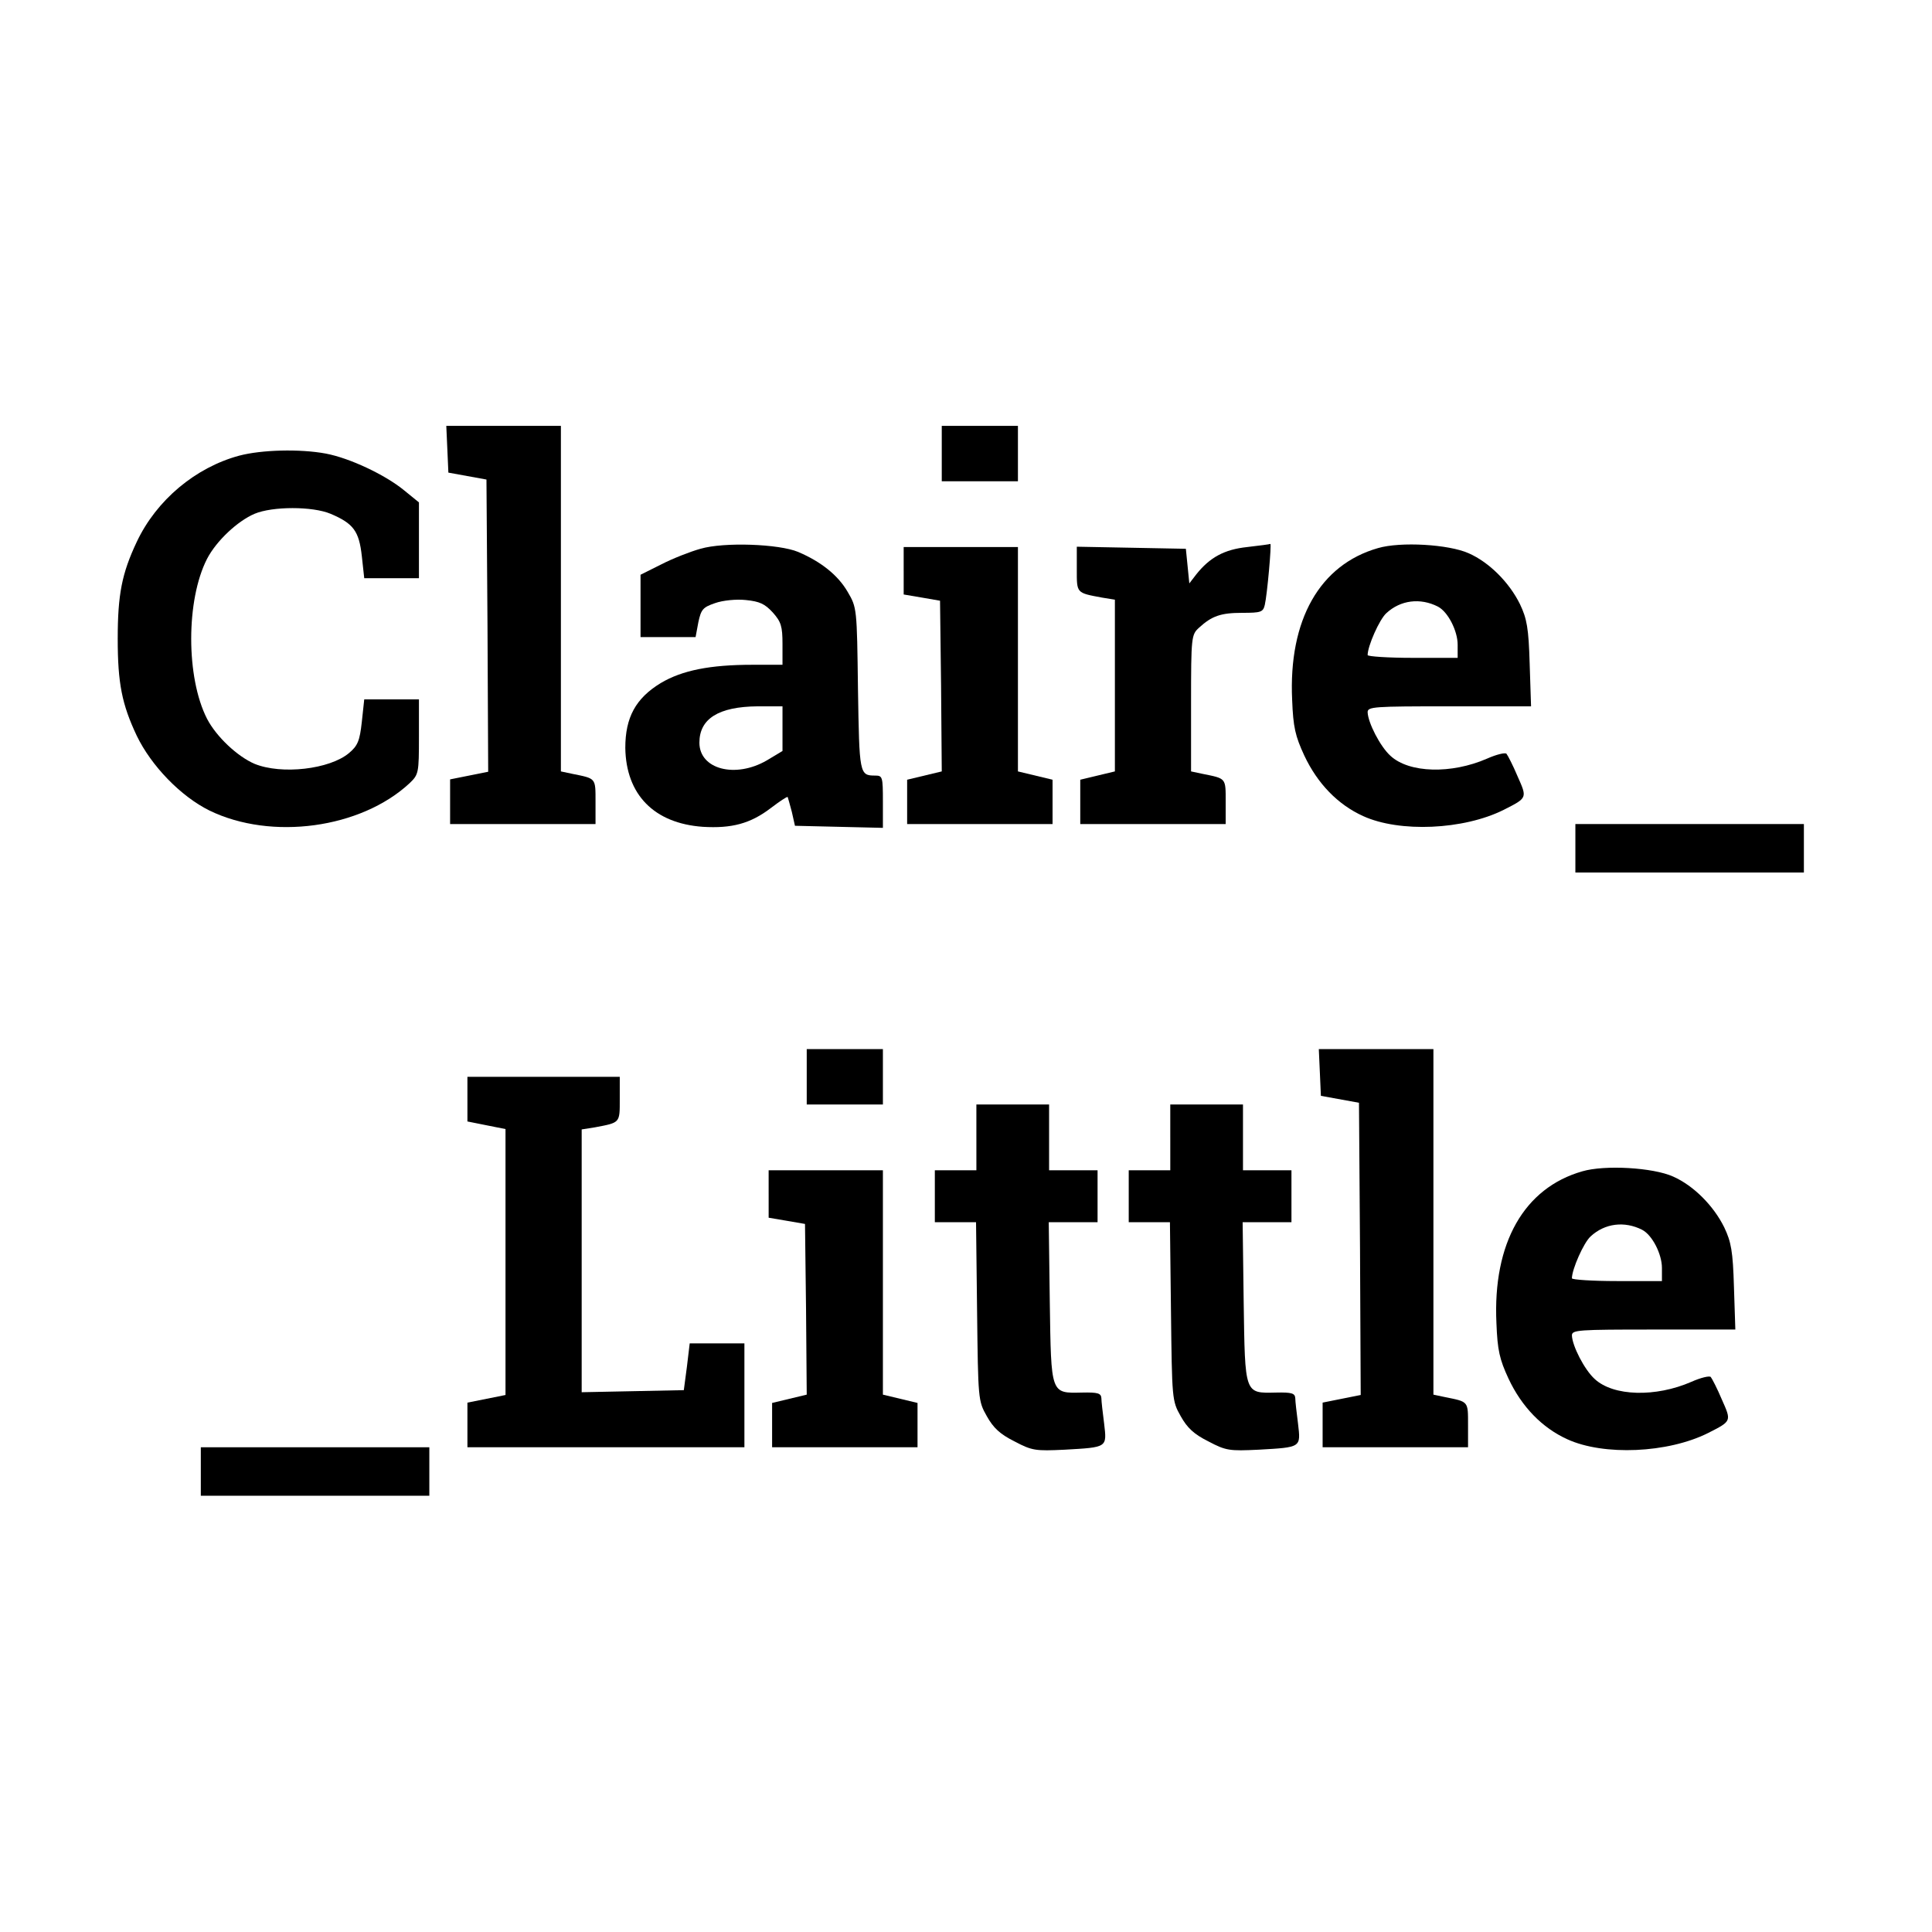
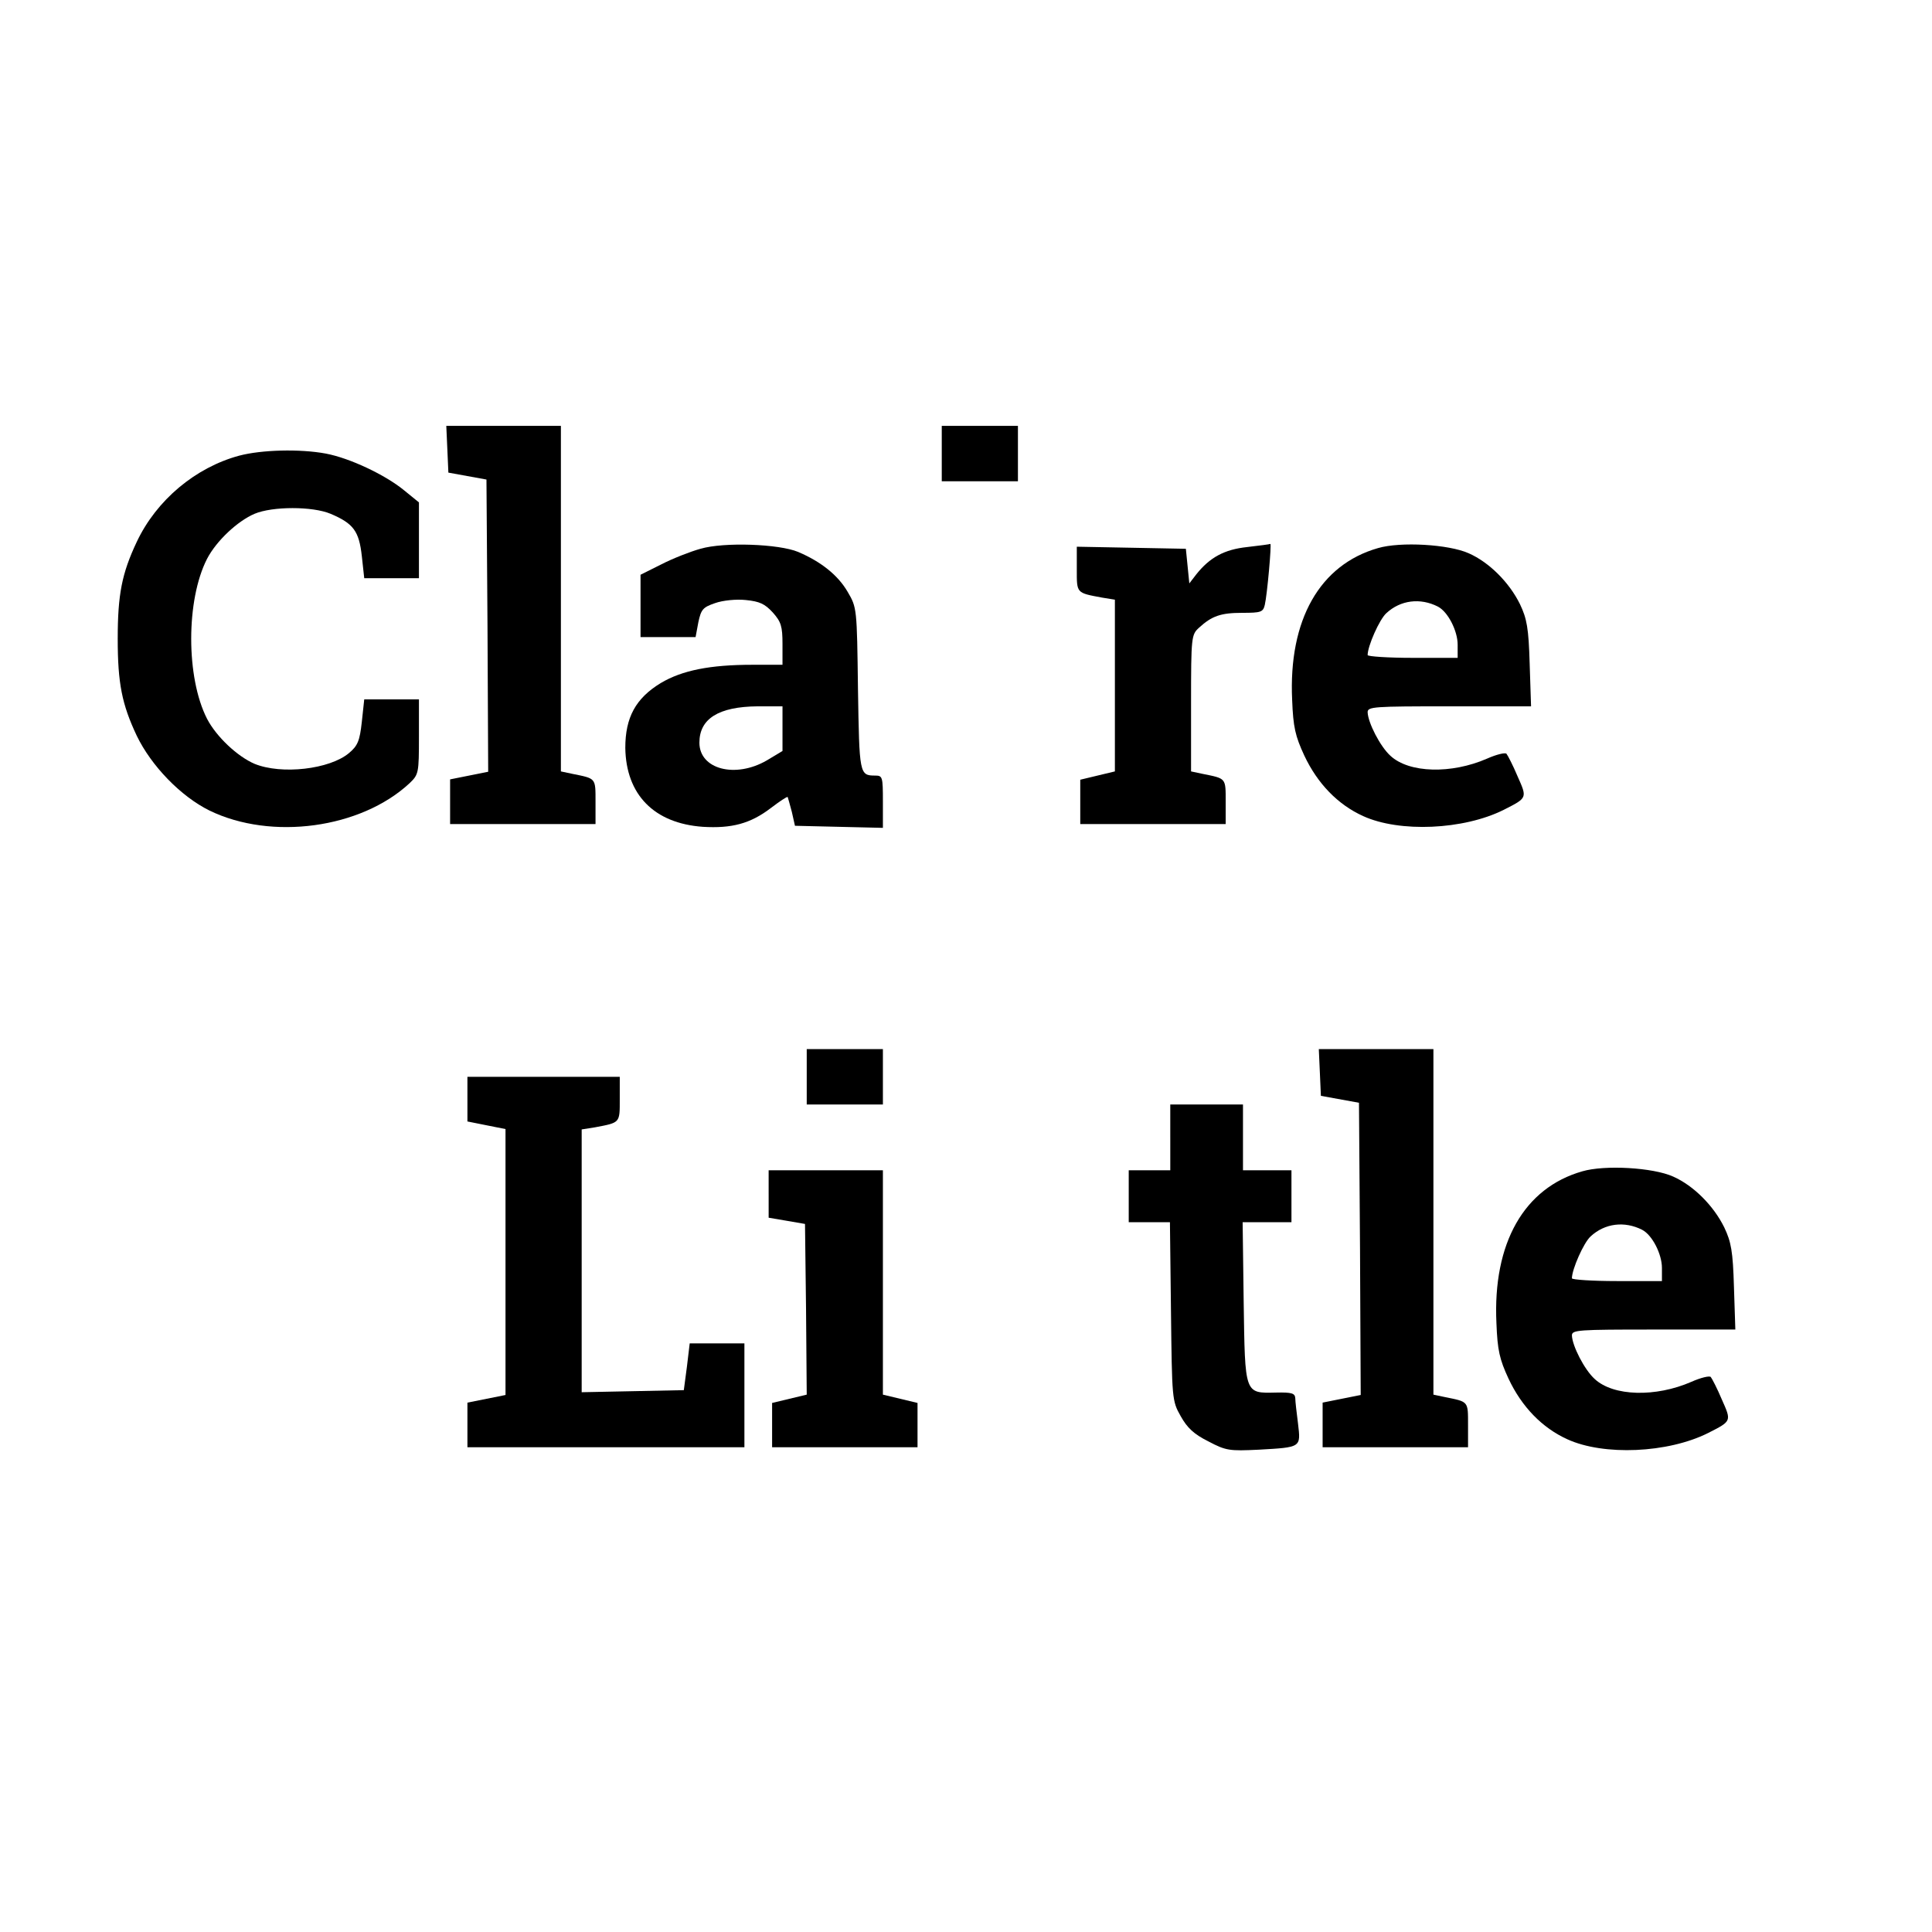
<svg xmlns="http://www.w3.org/2000/svg" version="1.0" width="558pt" height="558pt" viewBox="0 0 558 558" preserveAspectRatio="xMidYMid meet">
  <g transform="translate(0,558) scale(0.1,-0.1)" fill="#000000" stroke="none">
    <path d="M1292 4283 l3 -68 55 -10 55 -10 3 -422 2 -422 -55 -11 -55 -11 0 -65 0 -64 210 0 210 0 0 64 c0 70 2 67 -67 81 l-33 7 0 499 0 499 -165 0 -166 0 3 -67z" />
    <path d="M2720 4270 l0 -80 110 0 110 0 0 80 0 80 -110 0 -110 0 0 -80z" />
    <path d="M691 4264 c-126 -34 -239 -128 -296 -249 -43 -91 -55 -152 -55 -280 0 -128 12 -189 55 -280 42 -87 127 -175 210 -216 179 -87 437 -52 578 79 26 25 27 29 27 134 l0 108 -79 0 -79 0 -7 -65 c-6 -55 -12 -69 -37 -90 -56 -47 -195 -63 -273 -31 -49 21 -110 78 -137 130 -61 119 -61 343 0 462 27 52 88 109 137 130 52 22 168 22 220 0 66 -28 82 -50 90 -122 l7 -64 79 0 79 0 0 109 0 110 -43 35 c-55 45 -157 93 -226 106 -75 14 -186 11 -250 -6z" />
    <path d="M2023 3995 c-29 -8 -80 -28 -113 -45 l-60 -30 0 -90 0 -90 79 0 80 0 8 43 c8 37 13 43 48 55 22 8 62 12 89 9 40 -4 55 -11 78 -36 24 -27 28 -40 28 -91 l0 -60 -87 0 c-122 0 -203 -16 -265 -53 -72 -44 -102 -99 -102 -187 2 -135 83 -218 224 -228 83 -5 137 9 196 54 25 19 47 34 49 32 1 -2 6 -21 12 -43 l9 -40 127 -3 127 -3 0 76 c0 71 -1 75 -22 75 -46 0 -46 4 -50 250 -3 234 -3 235 -30 281 -28 48 -77 87 -143 115 -55 23 -214 29 -282 9z m237 -520 l0 -64 -45 -27 c-91 -53 -195 -26 -195 51 0 69 55 104 168 105 l72 0 0 -65z" />
    <path d="M3602 4000 c-66 -7 -108 -30 -147 -79 l-20 -26 -5 50 -5 50 -157 3 -158 3 0 -65 c0 -70 -2 -68 73 -82 l37 -6 0 -248 0 -248 -50 -12 -50 -12 0 -64 0 -64 210 0 210 0 0 64 c0 70 2 67 -67 81 l-33 7 0 197 c0 192 1 198 23 218 37 34 63 43 125 43 54 0 60 2 65 23 7 30 20 177 16 176 -2 -1 -32 -5 -67 -9z" />
    <path d="M3980 3997 c-168 -48 -259 -207 -248 -439 3 -78 9 -104 35 -160 38 -81 97 -142 170 -175 105 -48 290 -40 406 18 69 35 68 34 40 97 -13 31 -28 60 -32 65 -4 4 -29 -2 -56 -14 -103 -45 -225 -42 -279 8 -30 27 -65 96 -66 126 0 16 18 17 236 17 l236 0 -4 123 c-3 103 -8 130 -28 172 -31 63 -89 121 -148 147 -58 26 -197 34 -262 15z m173 -169 c29 -15 57 -70 57 -110 l0 -38 -130 0 c-71 0 -130 4 -130 8 0 26 34 103 54 121 41 38 98 45 149 19z" />
-     <path d="M2610 3931 l0 -68 53 -9 52 -9 3 -246 2 -247 -50 -12 -50 -12 0 -64 0 -64 210 0 210 0 0 64 0 64 -50 12 -50 12 0 324 0 324 -165 0 -165 0 0 -69z" />
-     <path d="M4550 3130 l0 -70 330 0 330 0 0 70 0 70 -330 0 -330 0 0 -70z" />
+     <path d="M4550 3130 z" />
    <path d="M2330 2470 l0 -80 110 0 110 0 0 80 0 80 -110 0 -110 0 0 -80z" />
    <path d="M3812 2483 l3 -68 55 -10 55 -10 3 -422 2 -422 -55 -11 -55 -11 0 -65 0 -64 210 0 210 0 0 64 c0 70 2 67 -67 81 l-33 7 0 499 0 499 -165 0 -166 0 3 -67z" />
    <path d="M1350 2406 l0 -65 55 -11 55 -11 0 -384 0 -384 -55 -11 -55 -11 0 -65 0 -64 400 0 400 0 0 150 0 150 -79 0 -79 0 -8 -67 -9 -68 -147 -3 -148 -3 0 380 0 379 38 6 c74 14 72 12 72 82 l0 64 -220 0 -220 0 0 -64z" />
-     <path d="M2820 2295 l0 -95 -60 0 -60 0 0 -75 0 -75 59 0 60 0 3 -257 c3 -254 3 -259 28 -303 19 -34 38 -52 80 -73 51 -27 61 -28 145 -24 124 7 122 6 114 75 -4 31 -8 65 -8 74 -1 14 -10 17 -56 16 -91 -2 -89 -6 -93 262 l-3 230 70 0 71 0 0 75 0 75 -70 0 -70 0 0 95 0 95 -105 0 -105 0 0 -95z" />
    <path d="M3380 2295 l0 -95 -60 0 -60 0 0 -75 0 -75 59 0 60 0 3 -257 c3 -254 3 -259 28 -303 19 -34 38 -52 80 -73 51 -27 61 -28 145 -24 124 7 122 6 114 75 -4 31 -8 65 -8 74 -1 14 -10 17 -56 16 -91 -2 -89 -6 -93 262 l-3 230 70 0 71 0 0 75 0 75 -70 0 -70 0 0 95 0 95 -105 0 -105 0 0 -95z" />
    <path d="M4570 2197 c-168 -48 -259 -207 -248 -439 3 -78 9 -104 35 -160 38 -81 97 -142 170 -175 105 -48 290 -40 406 18 69 35 68 34 40 97 -13 31 -28 60 -32 65 -4 4 -29 -2 -56 -14 -103 -45 -225 -42 -279 8 -30 27 -65 96 -66 126 0 16 18 17 236 17 l236 0 -4 123 c-3 103 -8 130 -28 172 -31 63 -89 121 -148 147 -58 26 -197 34 -262 15z m173 -169 c29 -15 57 -70 57 -110 l0 -38 -130 0 c-71 0 -130 4 -130 8 0 26 34 103 54 121 41 38 98 45 149 19z" />
    <path d="M2220 2131 l0 -68 53 -9 52 -9 3 -246 2 -247 -50 -12 -50 -12 0 -64 0 -64 210 0 210 0 0 64 0 64 -50 12 -50 12 0 324 0 324 -165 0 -165 0 0 -69z" />
-     <path d="M580 1330 l0 -70 330 0 330 0 0 70 0 70 -330 0 -330 0 0 -70z" />
  </g>
</svg>